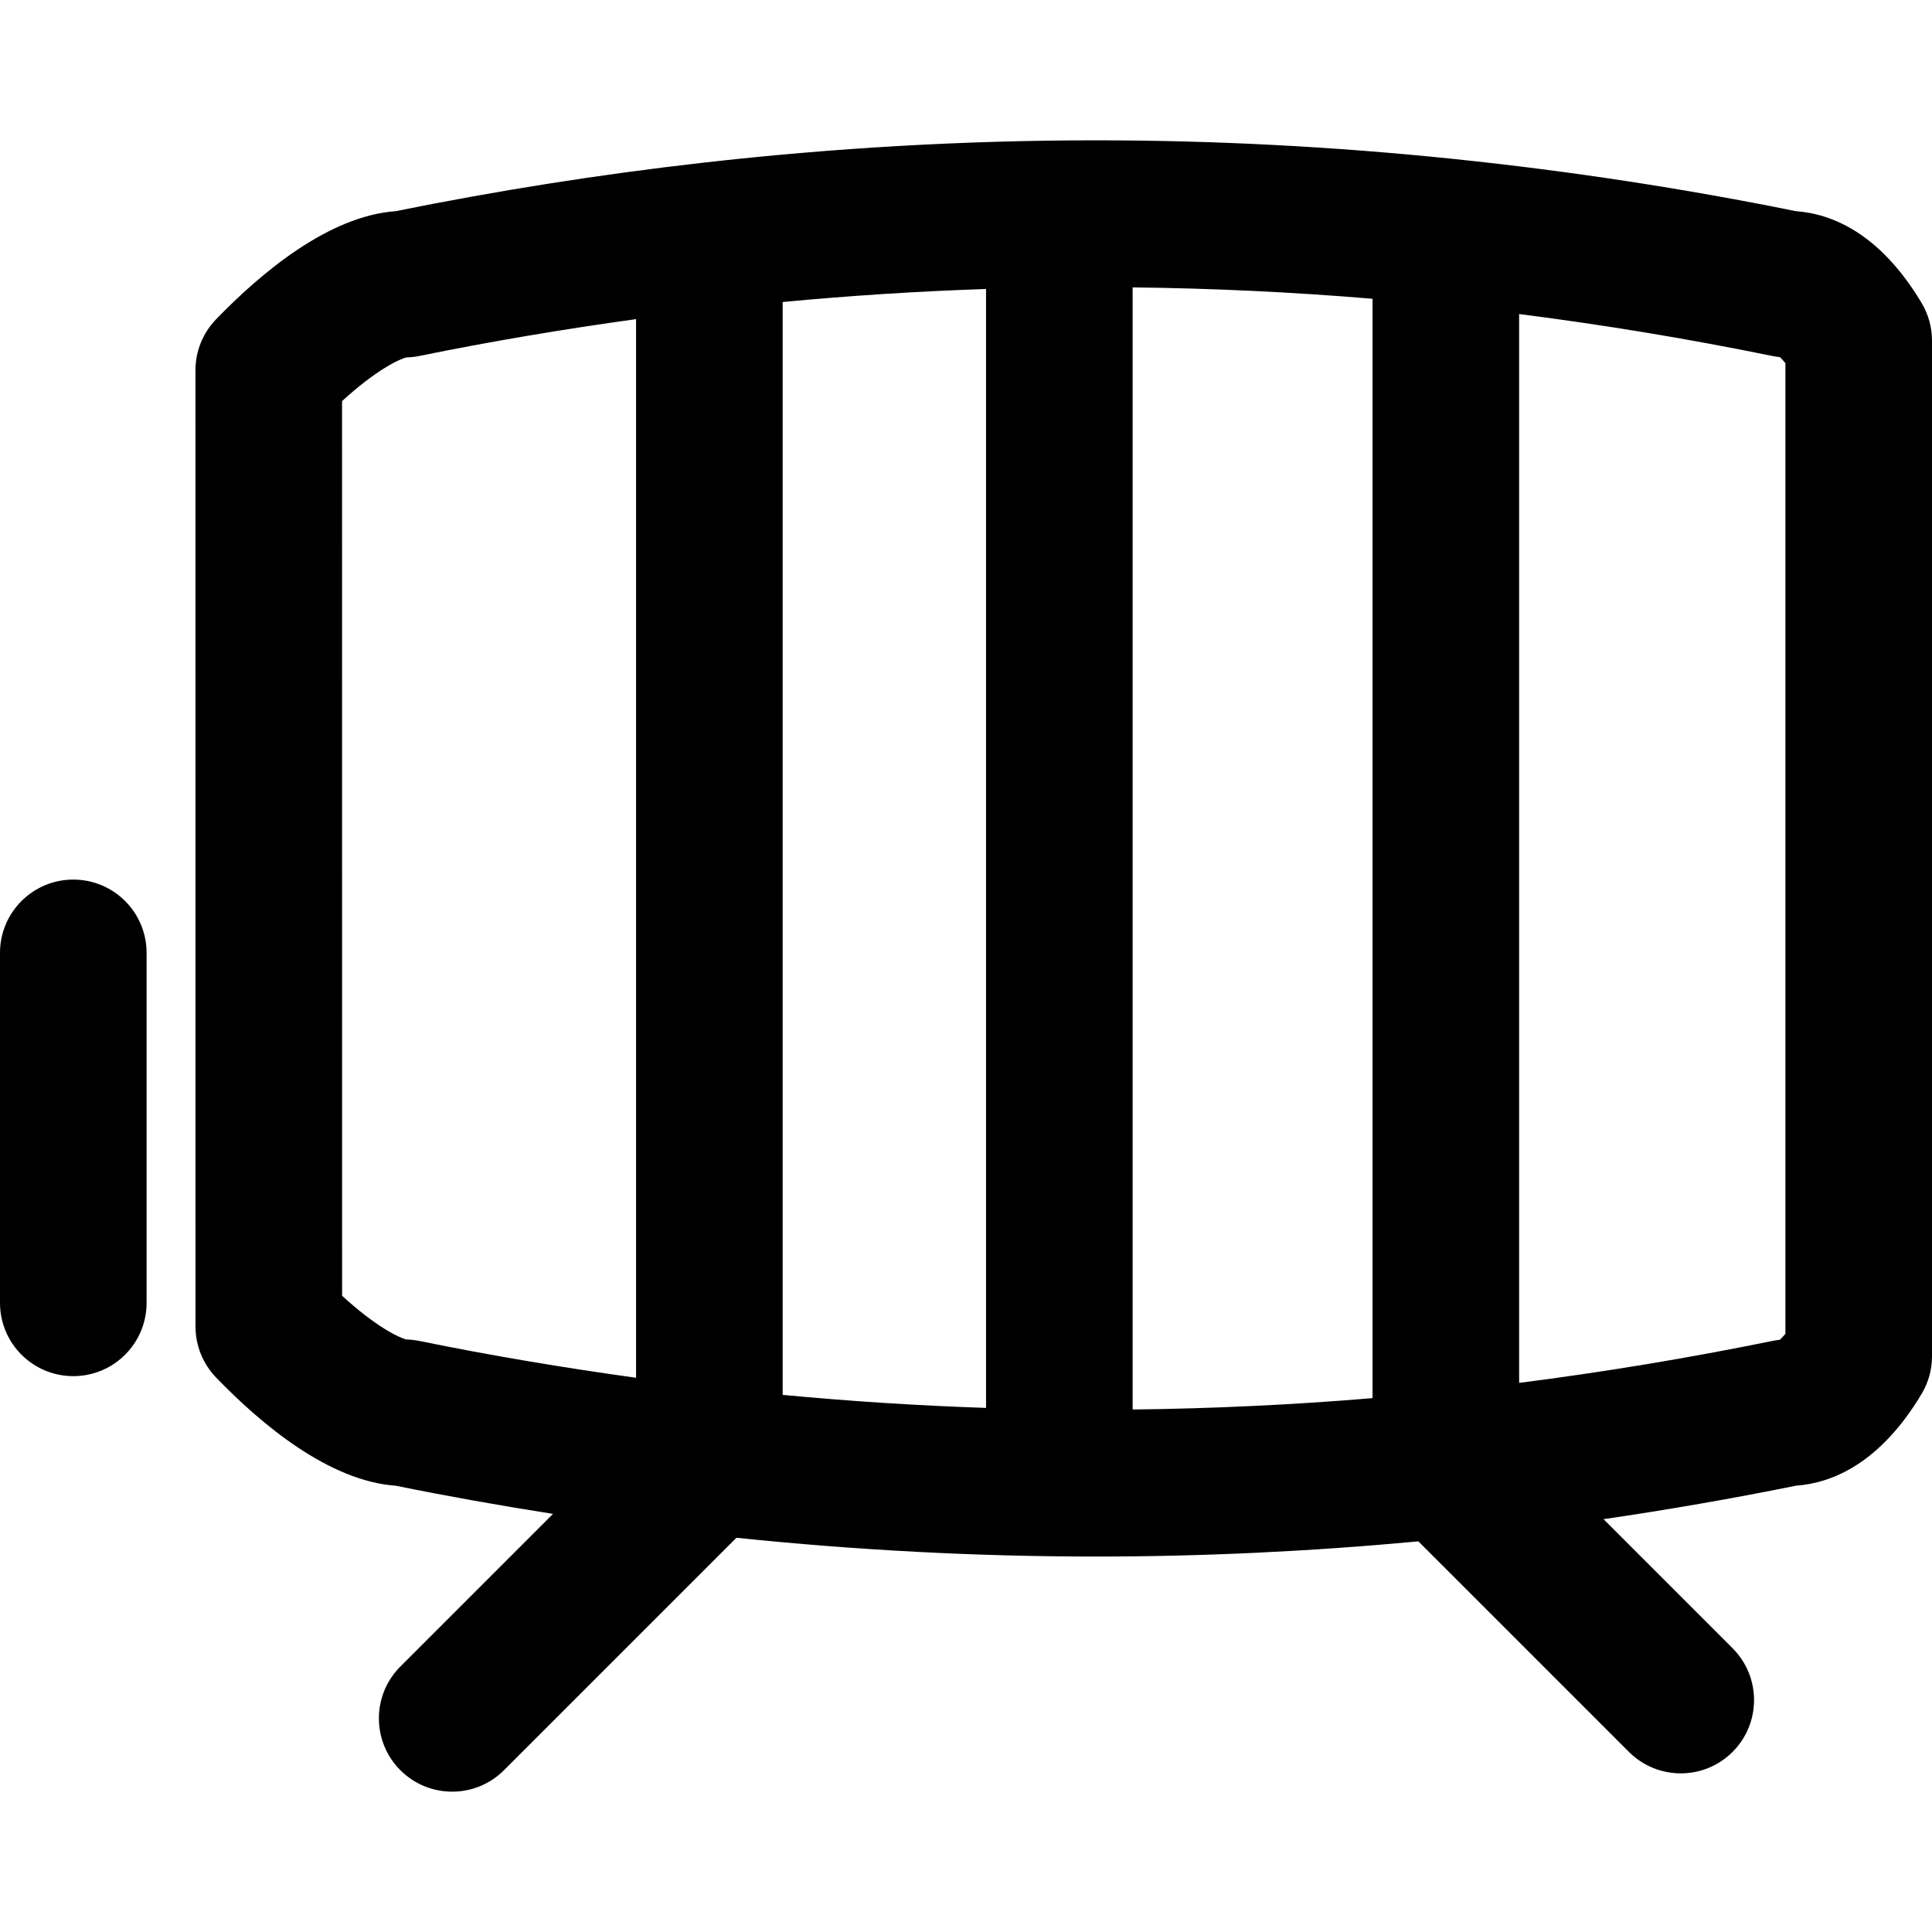
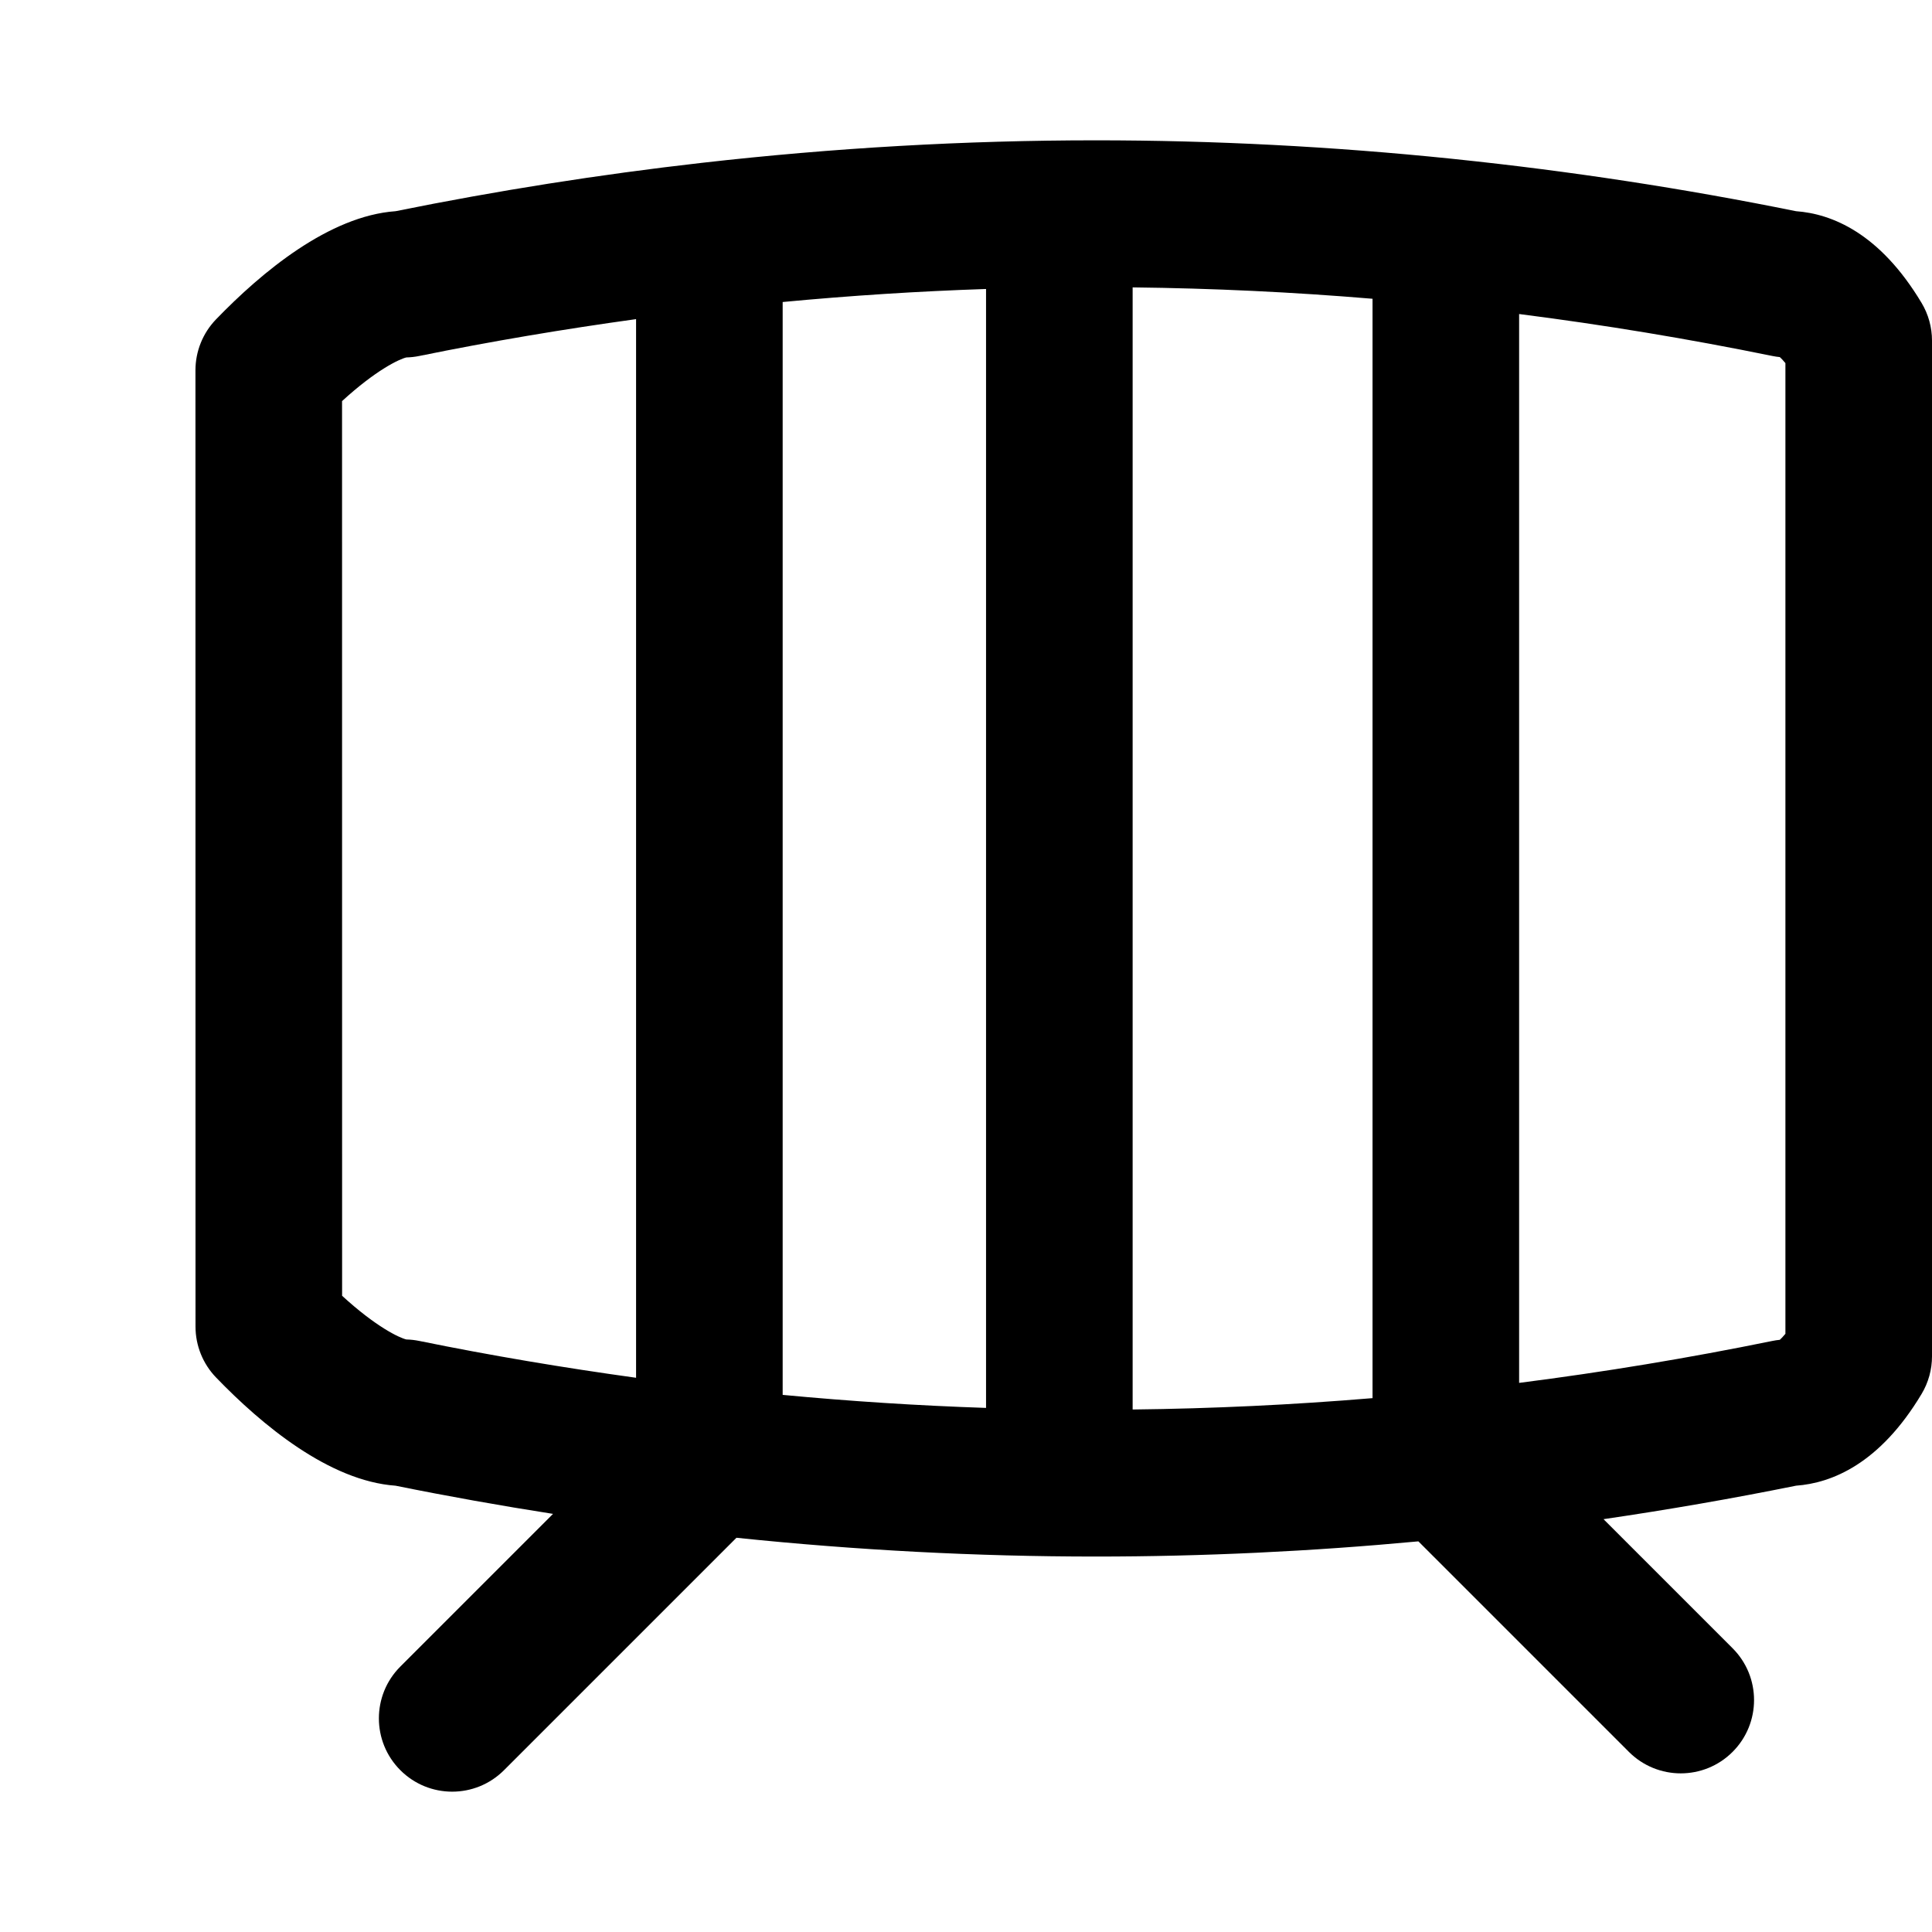
<svg xmlns="http://www.w3.org/2000/svg" version="1.1" viewBox="0 0 197.693 197.693" enable-background="new 0 0 197.693 197.693">
  <g>
    <path d="m196.627,30.997c-4.29-7.163-9.201-9.119-12.846-9.386-11.544-2.337-23.167-4.11-34.792-5.32-0.164-0.023-0.329-0.041-0.496-0.053-12.148-1.248-24.299-1.879-36.364-1.879-13.367,0-26.837,0.772-40.293,2.302-0.012,0.001-0.024,0.003-0.037,0.004-10.466,1.191-20.924,2.842-31.319,4.946-6.798,0.485-13.698,6.224-18.377,11.071-1.349,1.398-2.103,3.265-2.103,5.208l.006,97.855c0,1.942 0.753,3.809 2.102,5.207 4.678,4.849 11.577,10.589 18.371,11.074 5.356,1.084 10.729,2.041 16.111,2.883l-15.623,15.622c-2.929,2.929-2.929,7.677 0,10.606 1.464,1.465 3.384,2.197 5.303,2.197 1.919,0 3.839-0.732 5.303-2.197l23.785-23.784c12.284,1.275 24.57,1.922 36.771,1.922 10.955,0 21.978-0.524 33.008-1.554l21.543,21.543c1.465,1.464 3.385,2.197 5.304,2.197 1.919,0 3.839-0.732 5.304-2.197 2.929-2.929 2.929-7.678 0-10.606l-13.207-13.207c6.583-0.964 13.155-2.102 19.701-3.427 3.645-0.267 8.557-2.223 12.847-9.389 0.697-1.164 1.065-2.496 1.065-3.852v-103.932c-0.001-1.358-0.369-2.69-1.067-3.854zm-95.729,113.068c-6.923-0.231-13.865-0.676-20.811-1.333v-111.828c6.946-0.657 13.888-1.102 20.811-1.333v114.494zm15-114.658c8.156,0.092 16.346,0.477 24.547,1.164v112.494c-8.201,0.686-16.391,1.071-24.547,1.163v-114.821zm-74.316,107.655c-0.73-0.172-3.107-1.29-6.576-4.47l-.006-91.548c3.472-3.181 5.85-4.297 6.581-4.469 0.442-0.011 0.882-0.06 1.315-0.149 7.371-1.504 14.776-2.744 22.191-3.771v108.326c-7.416-1.026-14.821-2.266-22.192-3.77-0.432-0.088-0.872-0.138-1.313-0.149zm141.111-.582c-0.245,0.3-0.439,0.496-0.572,0.617-0.255,0.025-0.509,0.063-0.76,0.115-8.605,1.756-17.255,3.188-25.916,4.292v-109.371c8.661,1.104 17.311,2.536 25.916,4.292 0.252,0.051 0.506,0.089 0.761,0.115 0.133,0.121 0.327,0.316 0.571,0.615v99.325z" />
-     <path d="m7.5,90.004c-4.142,0-7.5,3.358-7.5,7.5v35.811c0,4.142 3.358,7.5 7.5,7.5s7.5-3.358 7.5-7.5v-35.811c0-4.142-3.358-7.5-7.5-7.5z" />
  </g>
</svg>